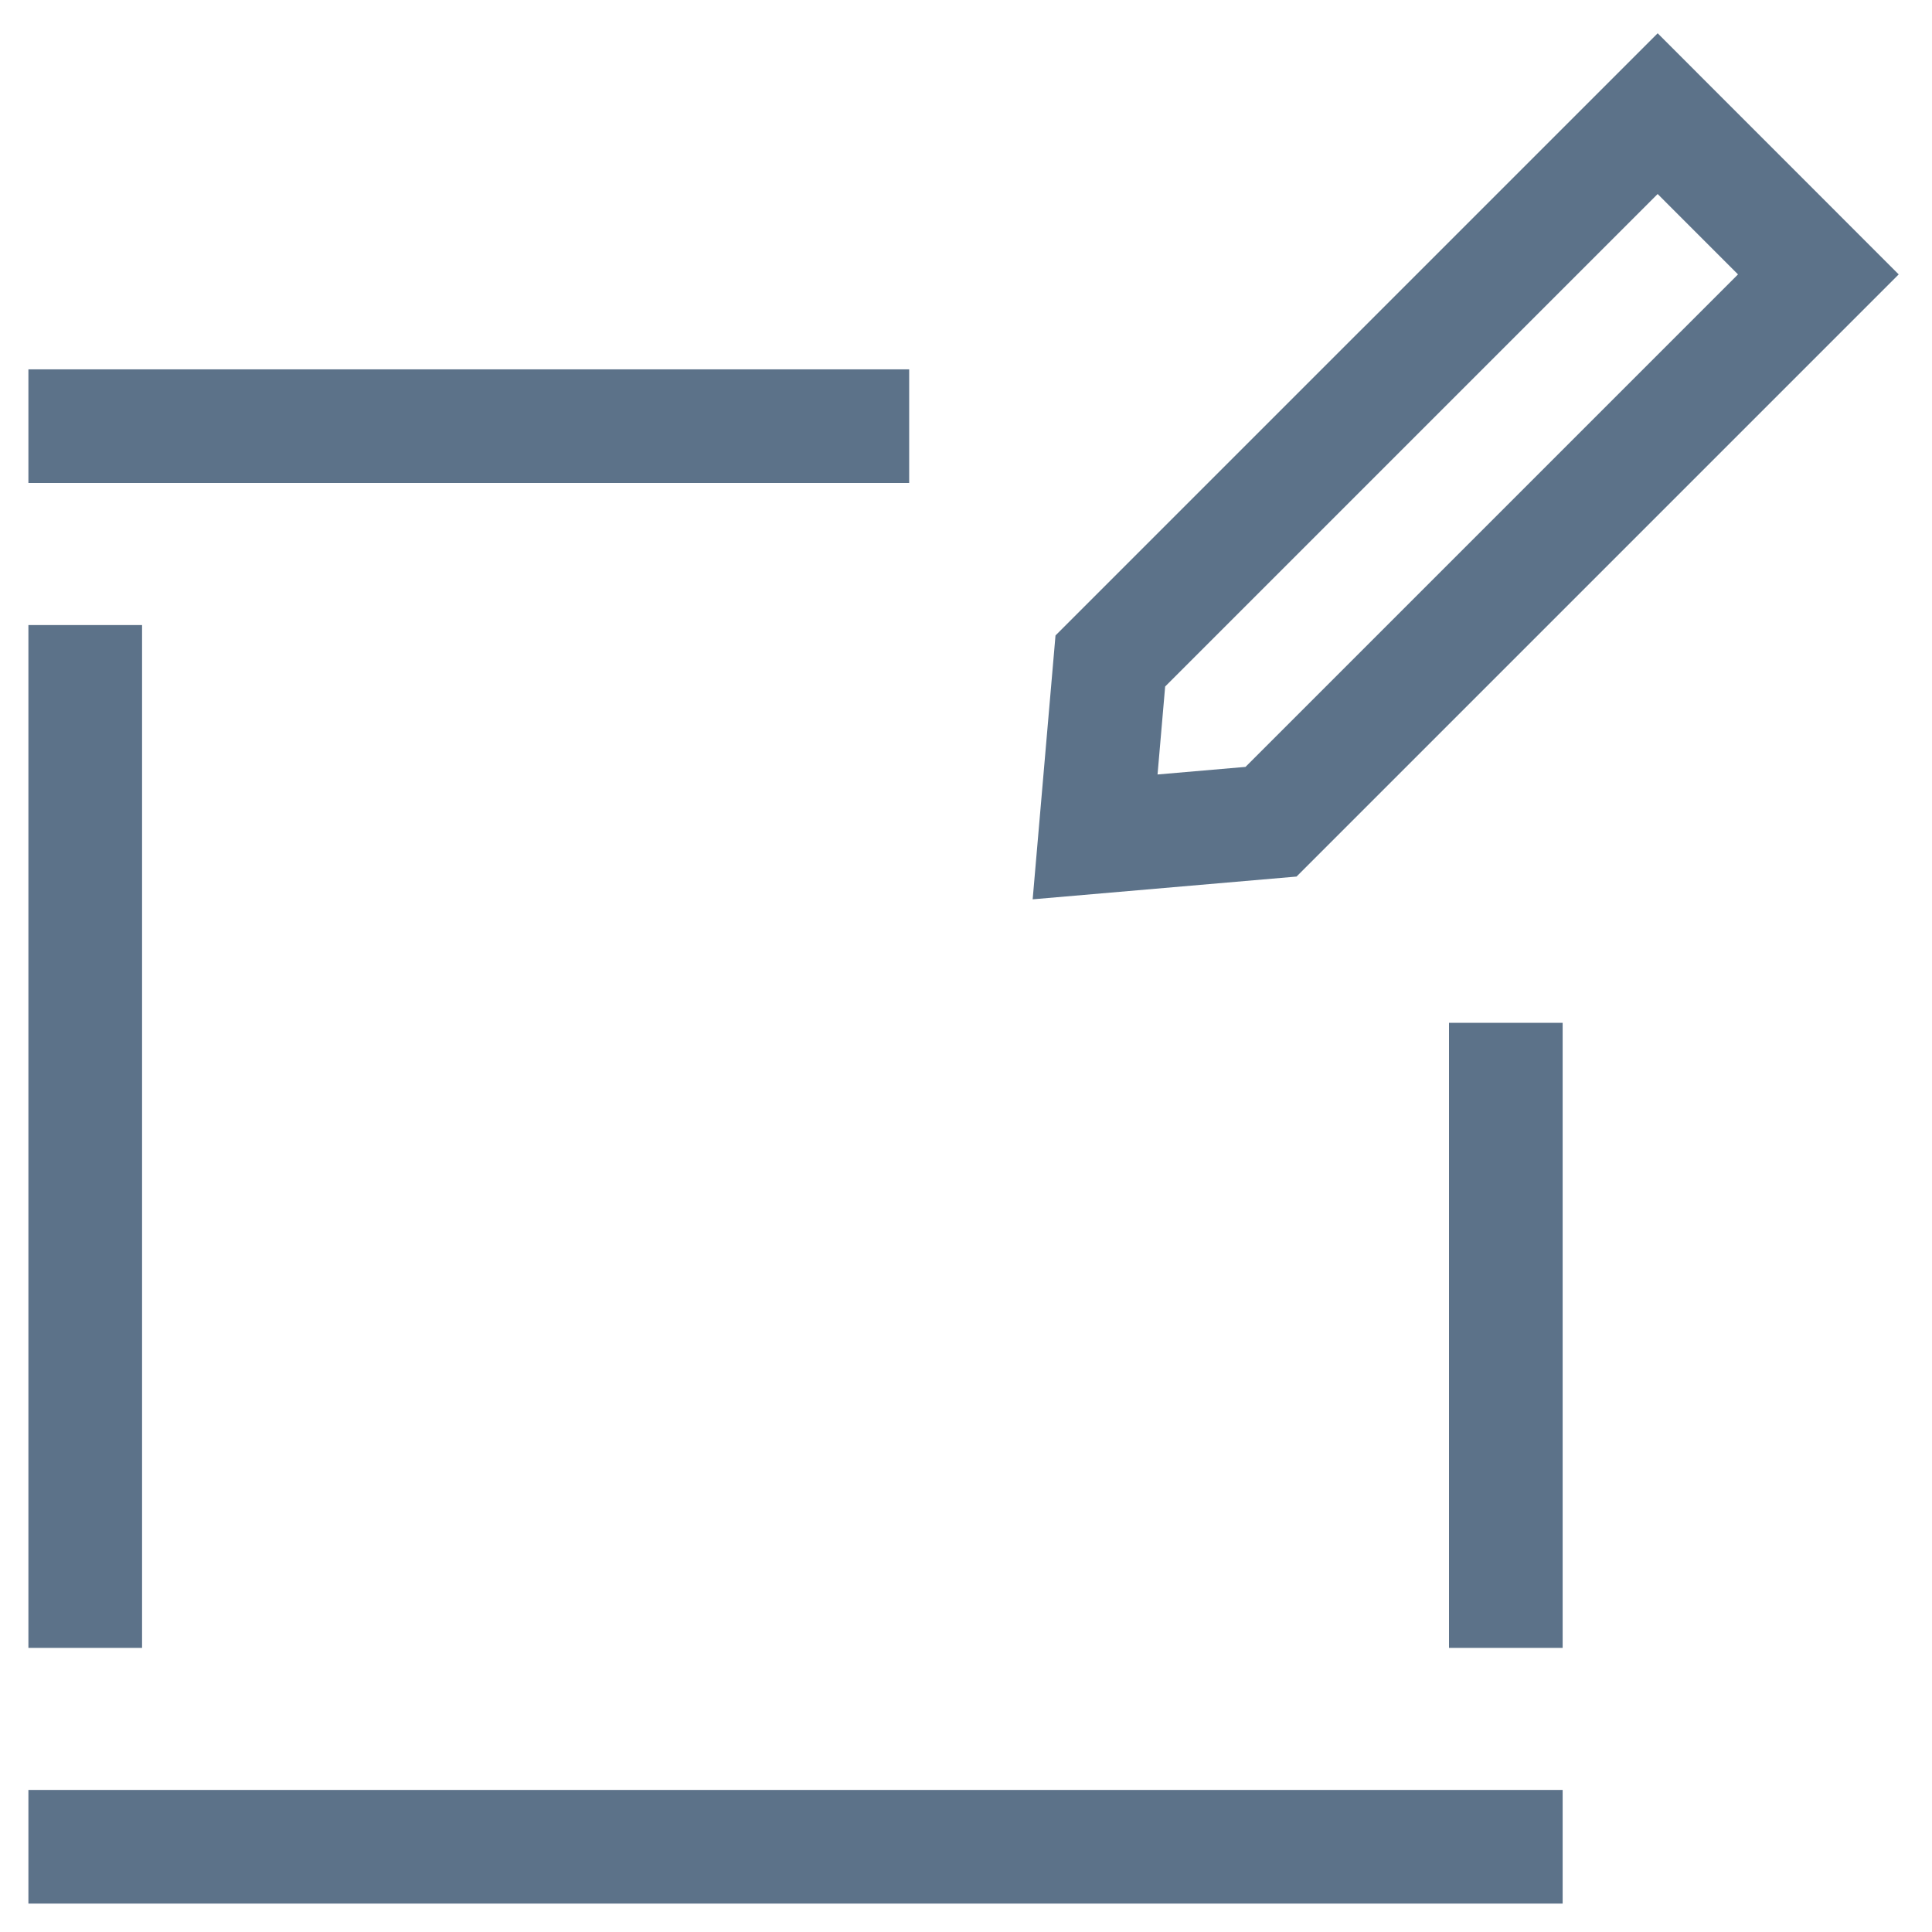
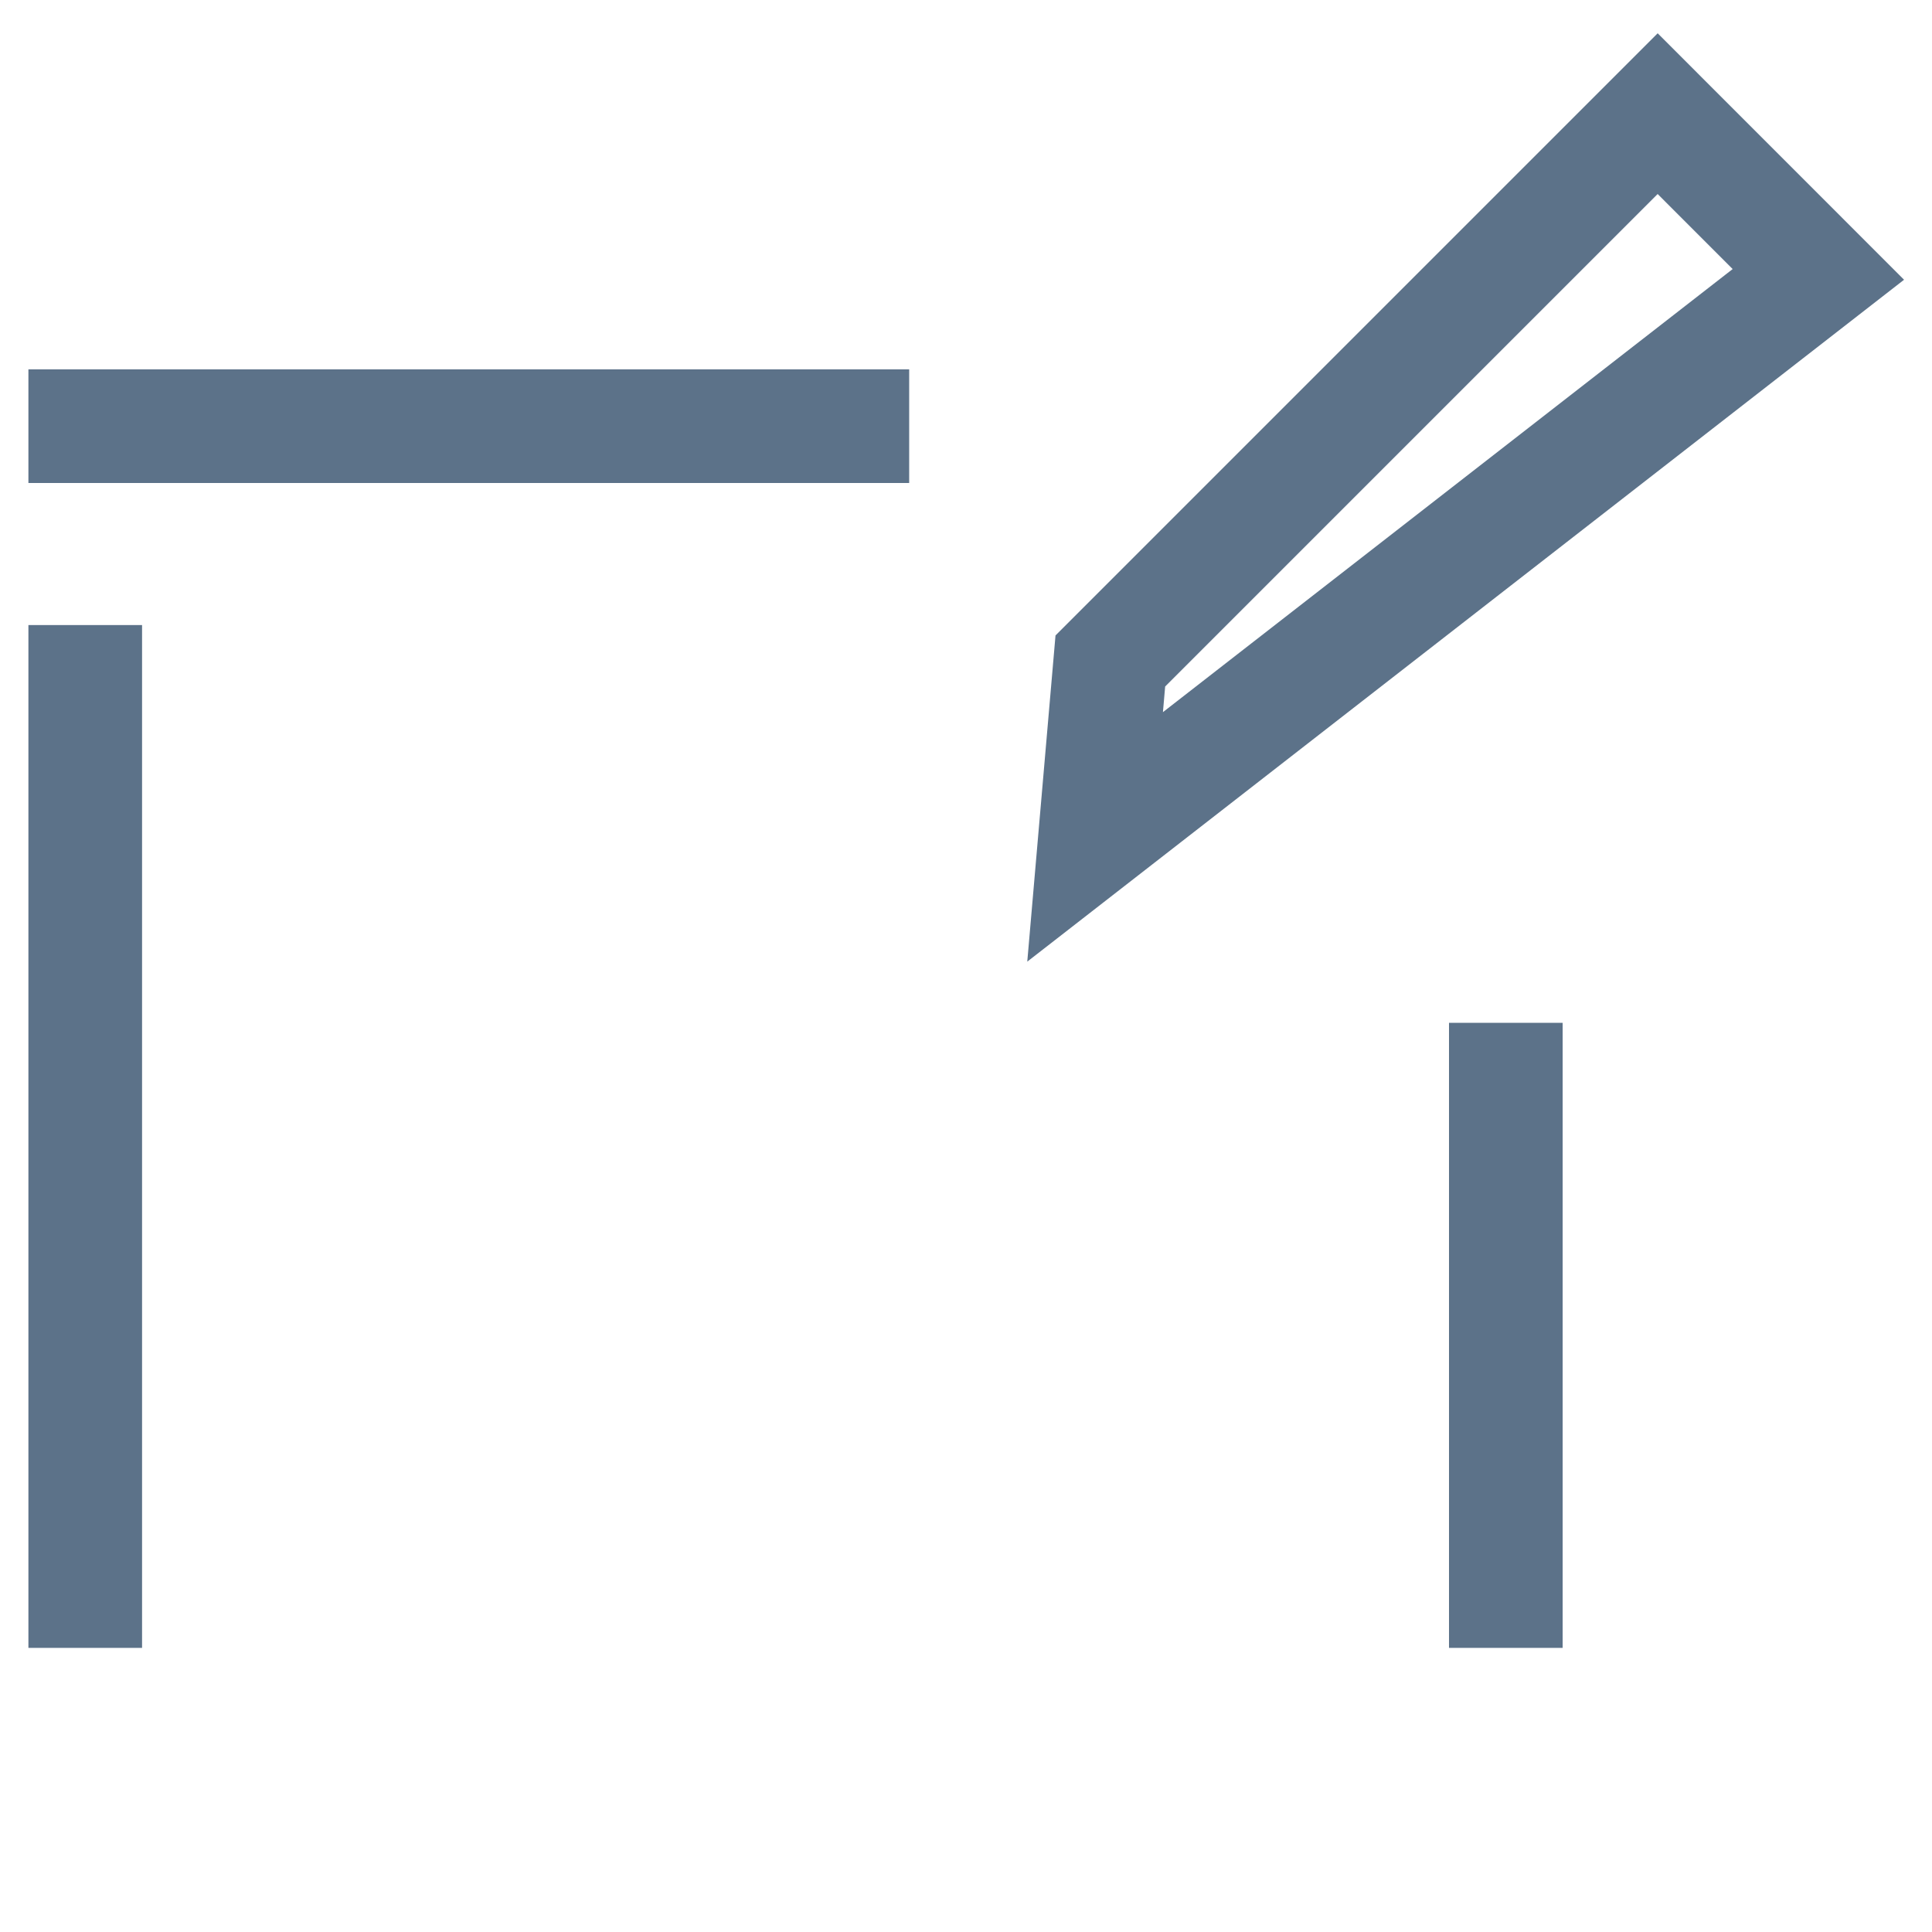
<svg xmlns="http://www.w3.org/2000/svg" width="34" height="34" viewBox="0 0 34 34" fill="none">
  <path d="M1.5 7.5H15" stroke="#5C7289" stroke-width="2" stroke-linecap="square" />
  <path d="M1.5 12V28" stroke="#5C7289" stroke-width="2" stroke-linecap="square" />
  <path d="M26.5 19V28" stroke="#5C7289" stroke-width="2" stroke-linecap="square" />
-   <path d="M1.5 32.5H26.5" stroke="#5C7289" stroke-width="2" stroke-linecap="square" />
-   <path d="M32 4.829L22.368 14.461L19.272 14.728L19.54 11.632L29.172 2L32 4.829Z" stroke="#5C7289" stroke-width="2" />
+   <path d="M32 4.829L19.272 14.728L19.54 11.632L29.172 2L32 4.829Z" stroke="#5C7289" stroke-width="2" />
</svg>